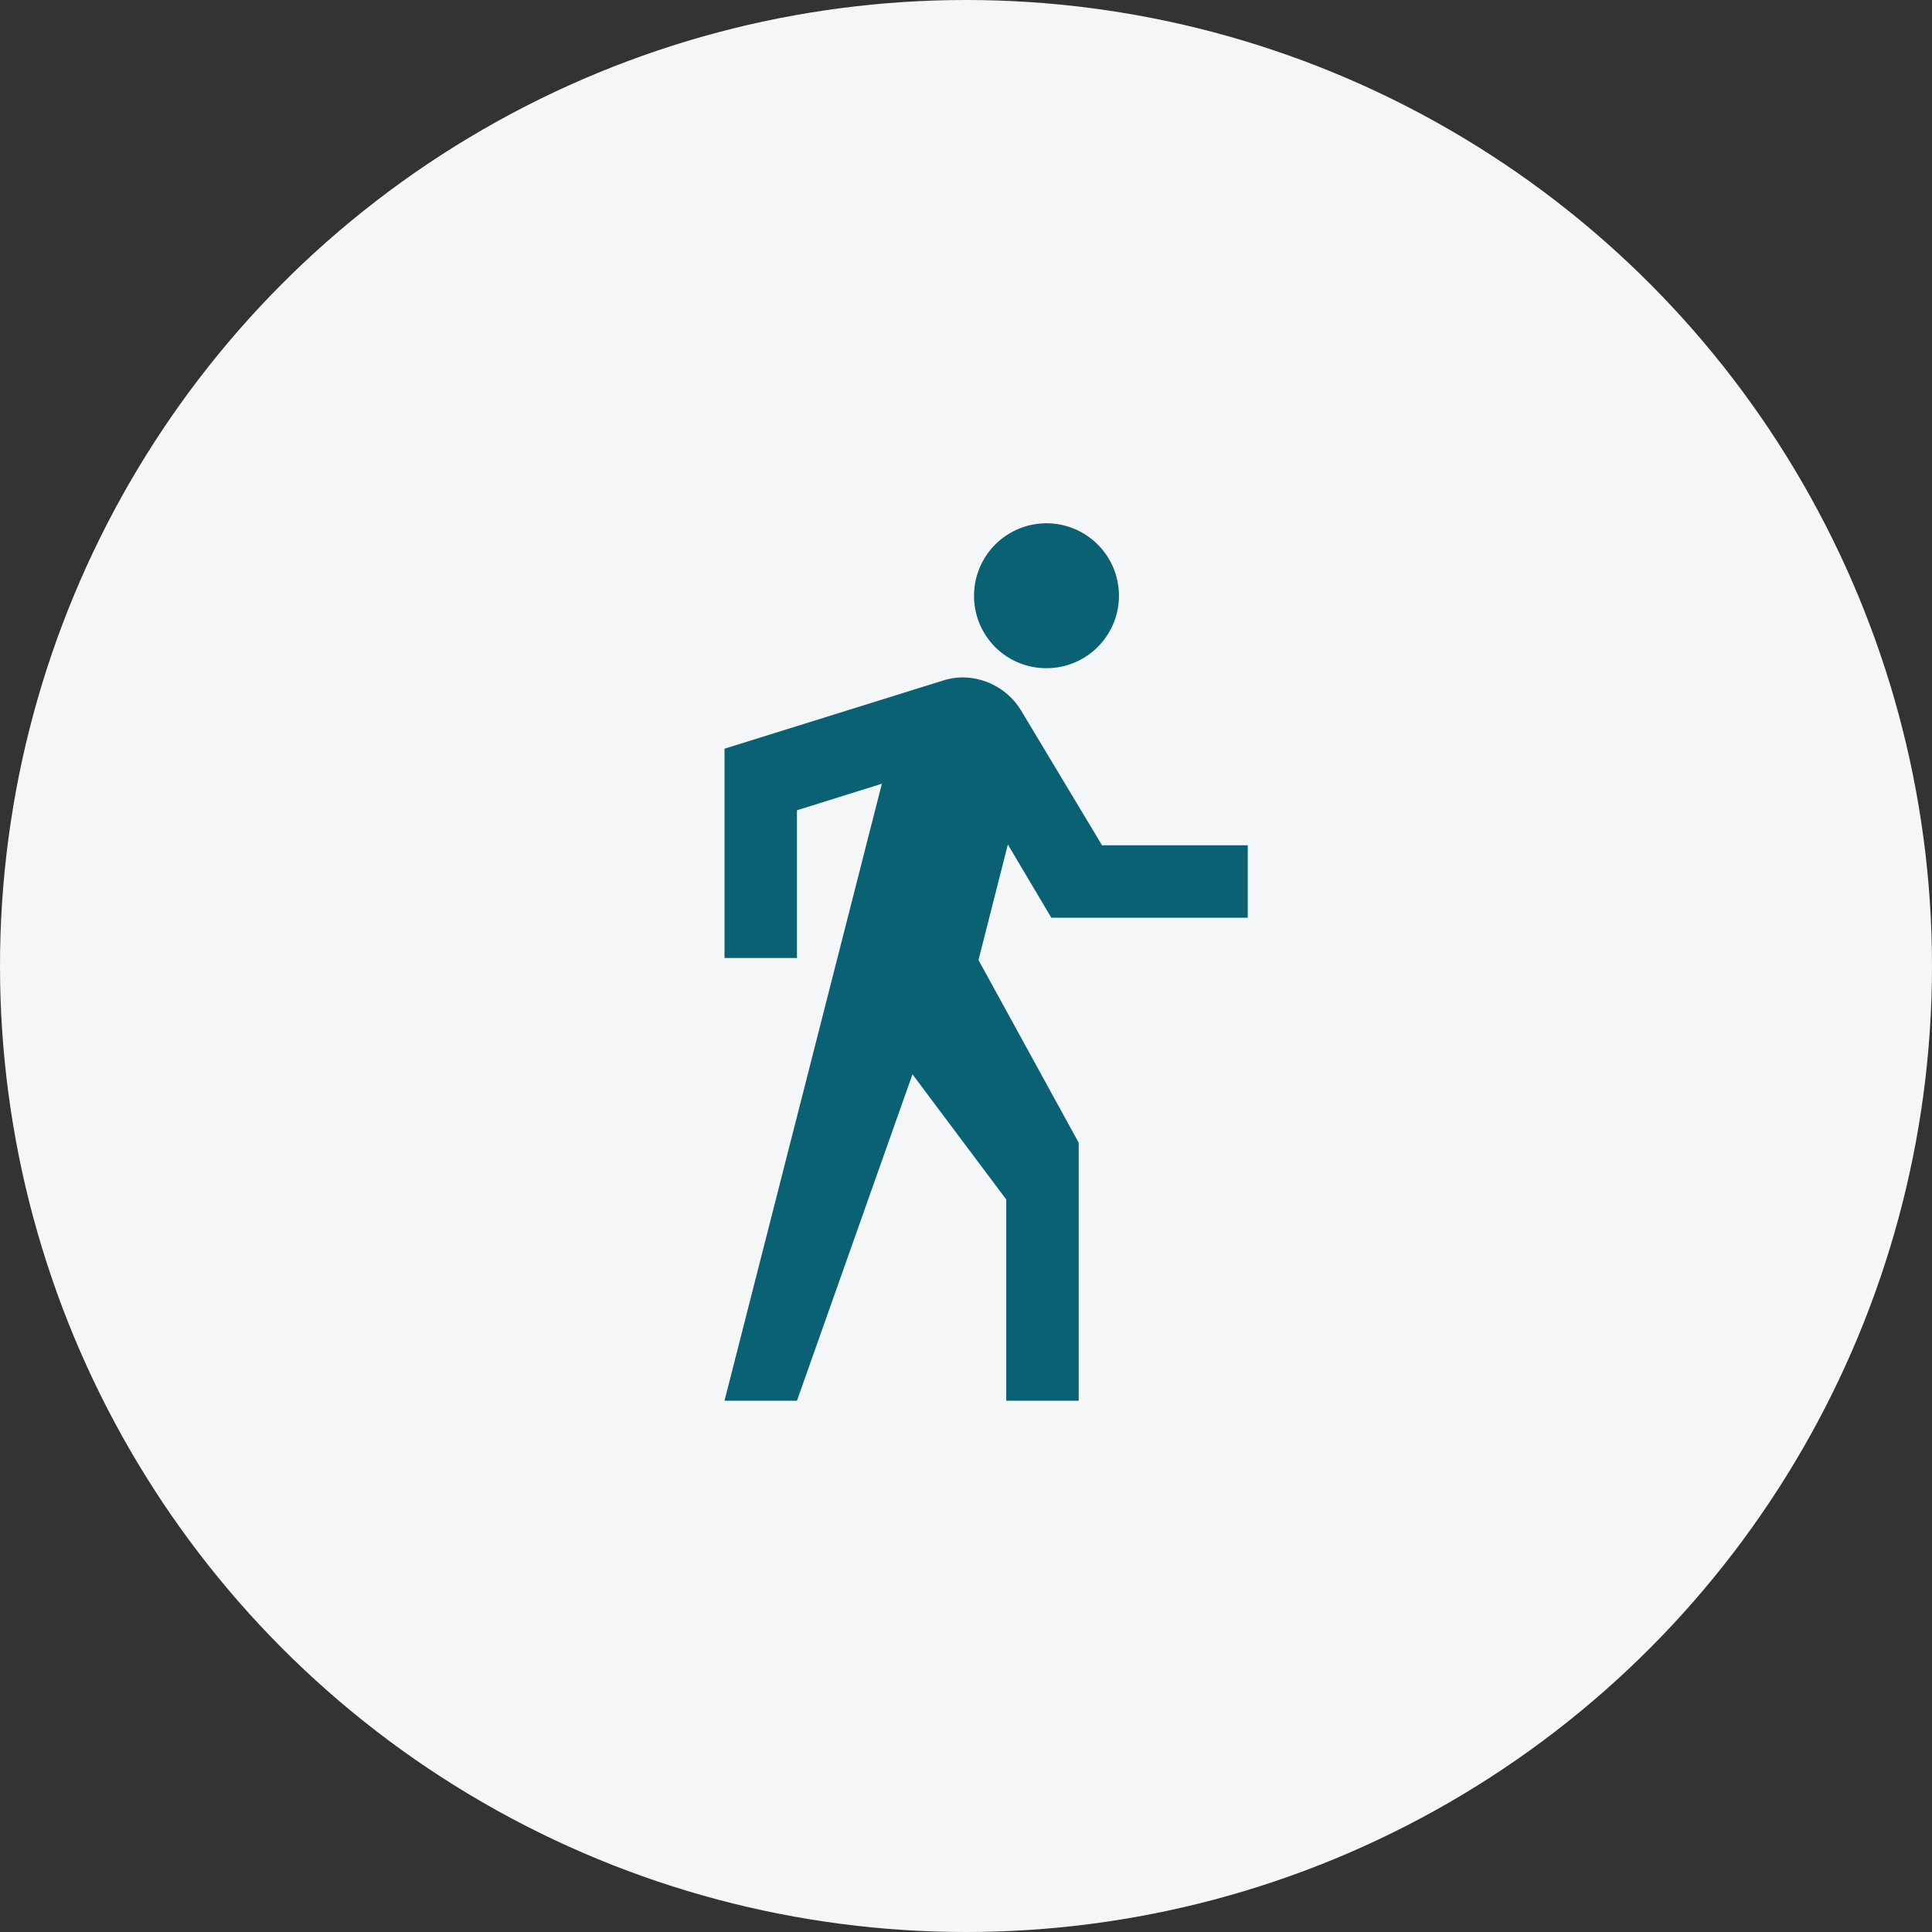
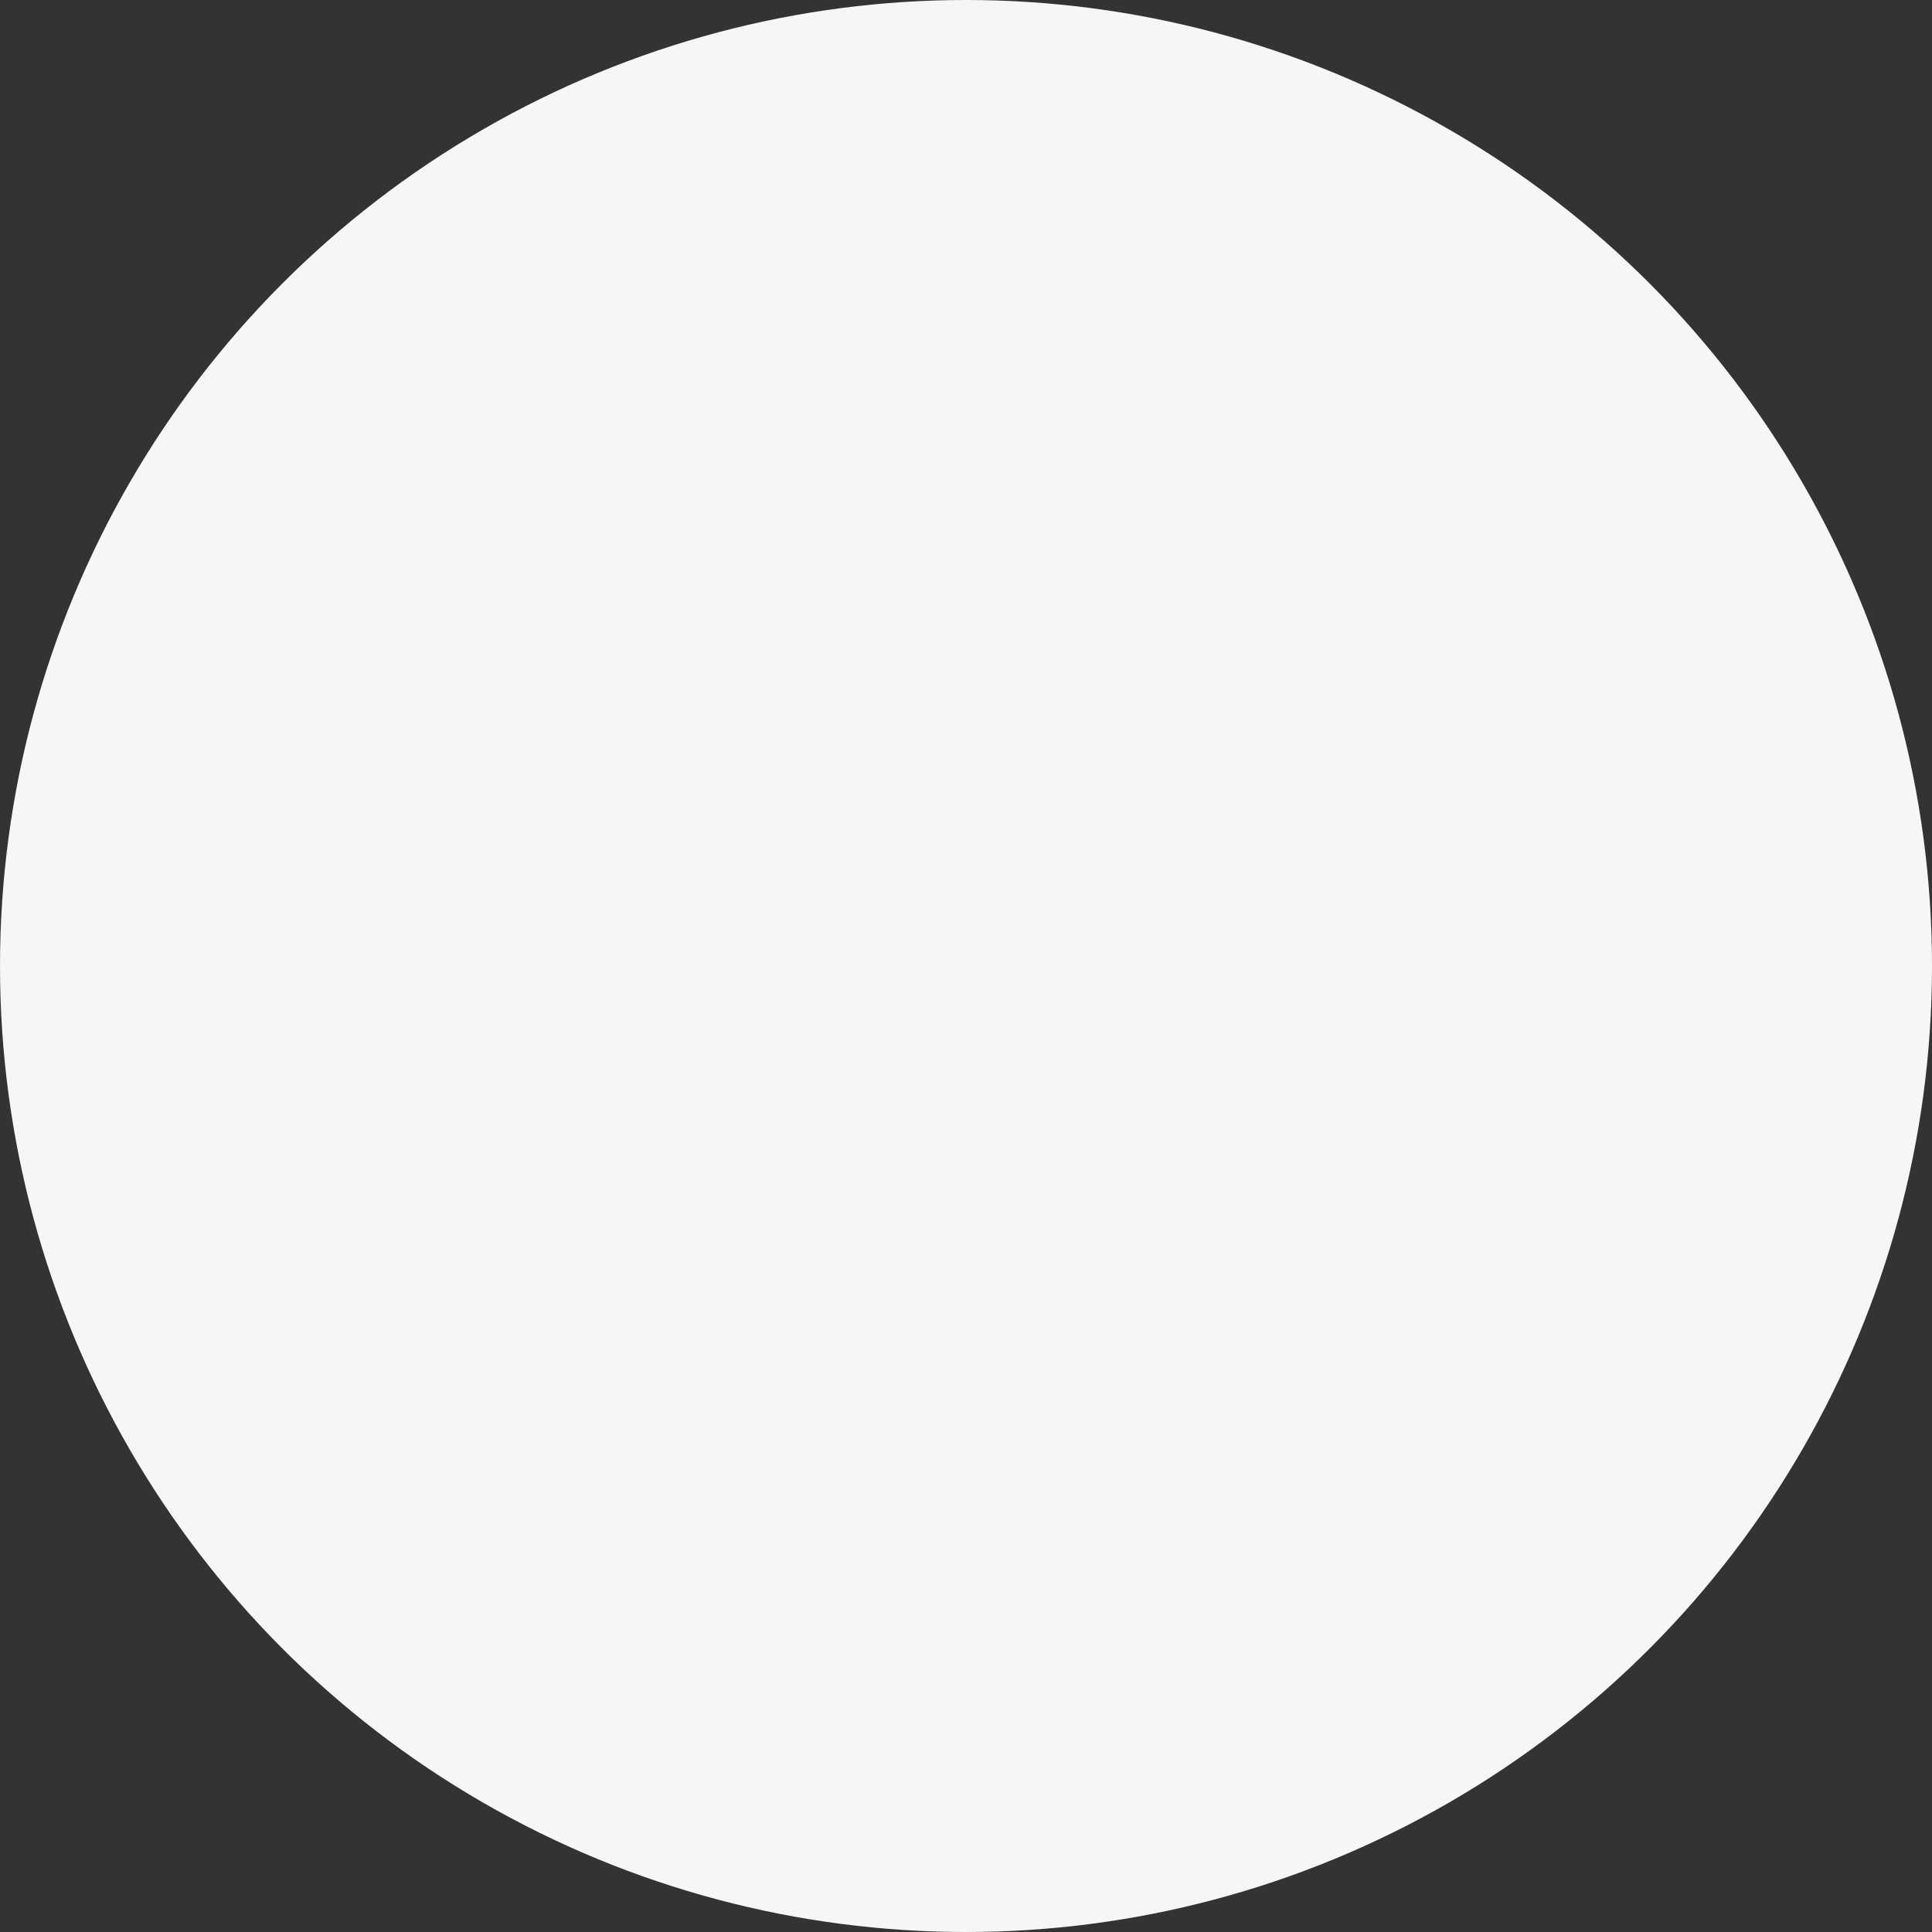
<svg xmlns="http://www.w3.org/2000/svg" width="48" height="48" viewBox="0 0 48 48">
  <rect x="0" y="0" width="48" height="48" fill="#333333" stroke="none" />
  <g id="vayk-gear-icon" transform="translate(-599 -1030)">
    <circle id="Ellipse_144" data-name="Ellipse 144" cx="24" cy="24" r="24" transform="translate(599 1030)" fill="#f5f6f7" />
    <g id="MDI_walk" data-name="MDI / walk" transform="translate(611 1042)">
      <g id="Boundary" fill="#0a6174" stroke="rgba(0,0,0,0)" stroke-width="1" opacity="0">
        <rect width="24" height="24" stroke="none" />
-         <rect x="0.5" y="0.5" width="23" height="23" fill="none" />
      </g>
-       <path id="Path_walk" data-name="Path / walk" d="M14.12,10H19V8.2H15.38l-2-3.33a1.706,1.706,0,0,0-1.46-.84,1.636,1.636,0,0,0-.5.08L6,5.8V11H7.8V7.33l2.11-.66L6,22H7.8l2.87-8.11L13,17v5h1.8V15.59l-2.49-4.54.73-2.87M14,3.8A1.8,1.8,0,1,0,12.2,2,1.793,1.793,0,0,0,14,3.8Z" transform="translate(0 0.801)" fill="#0a6174" />
    </g>
  </g>
</svg>